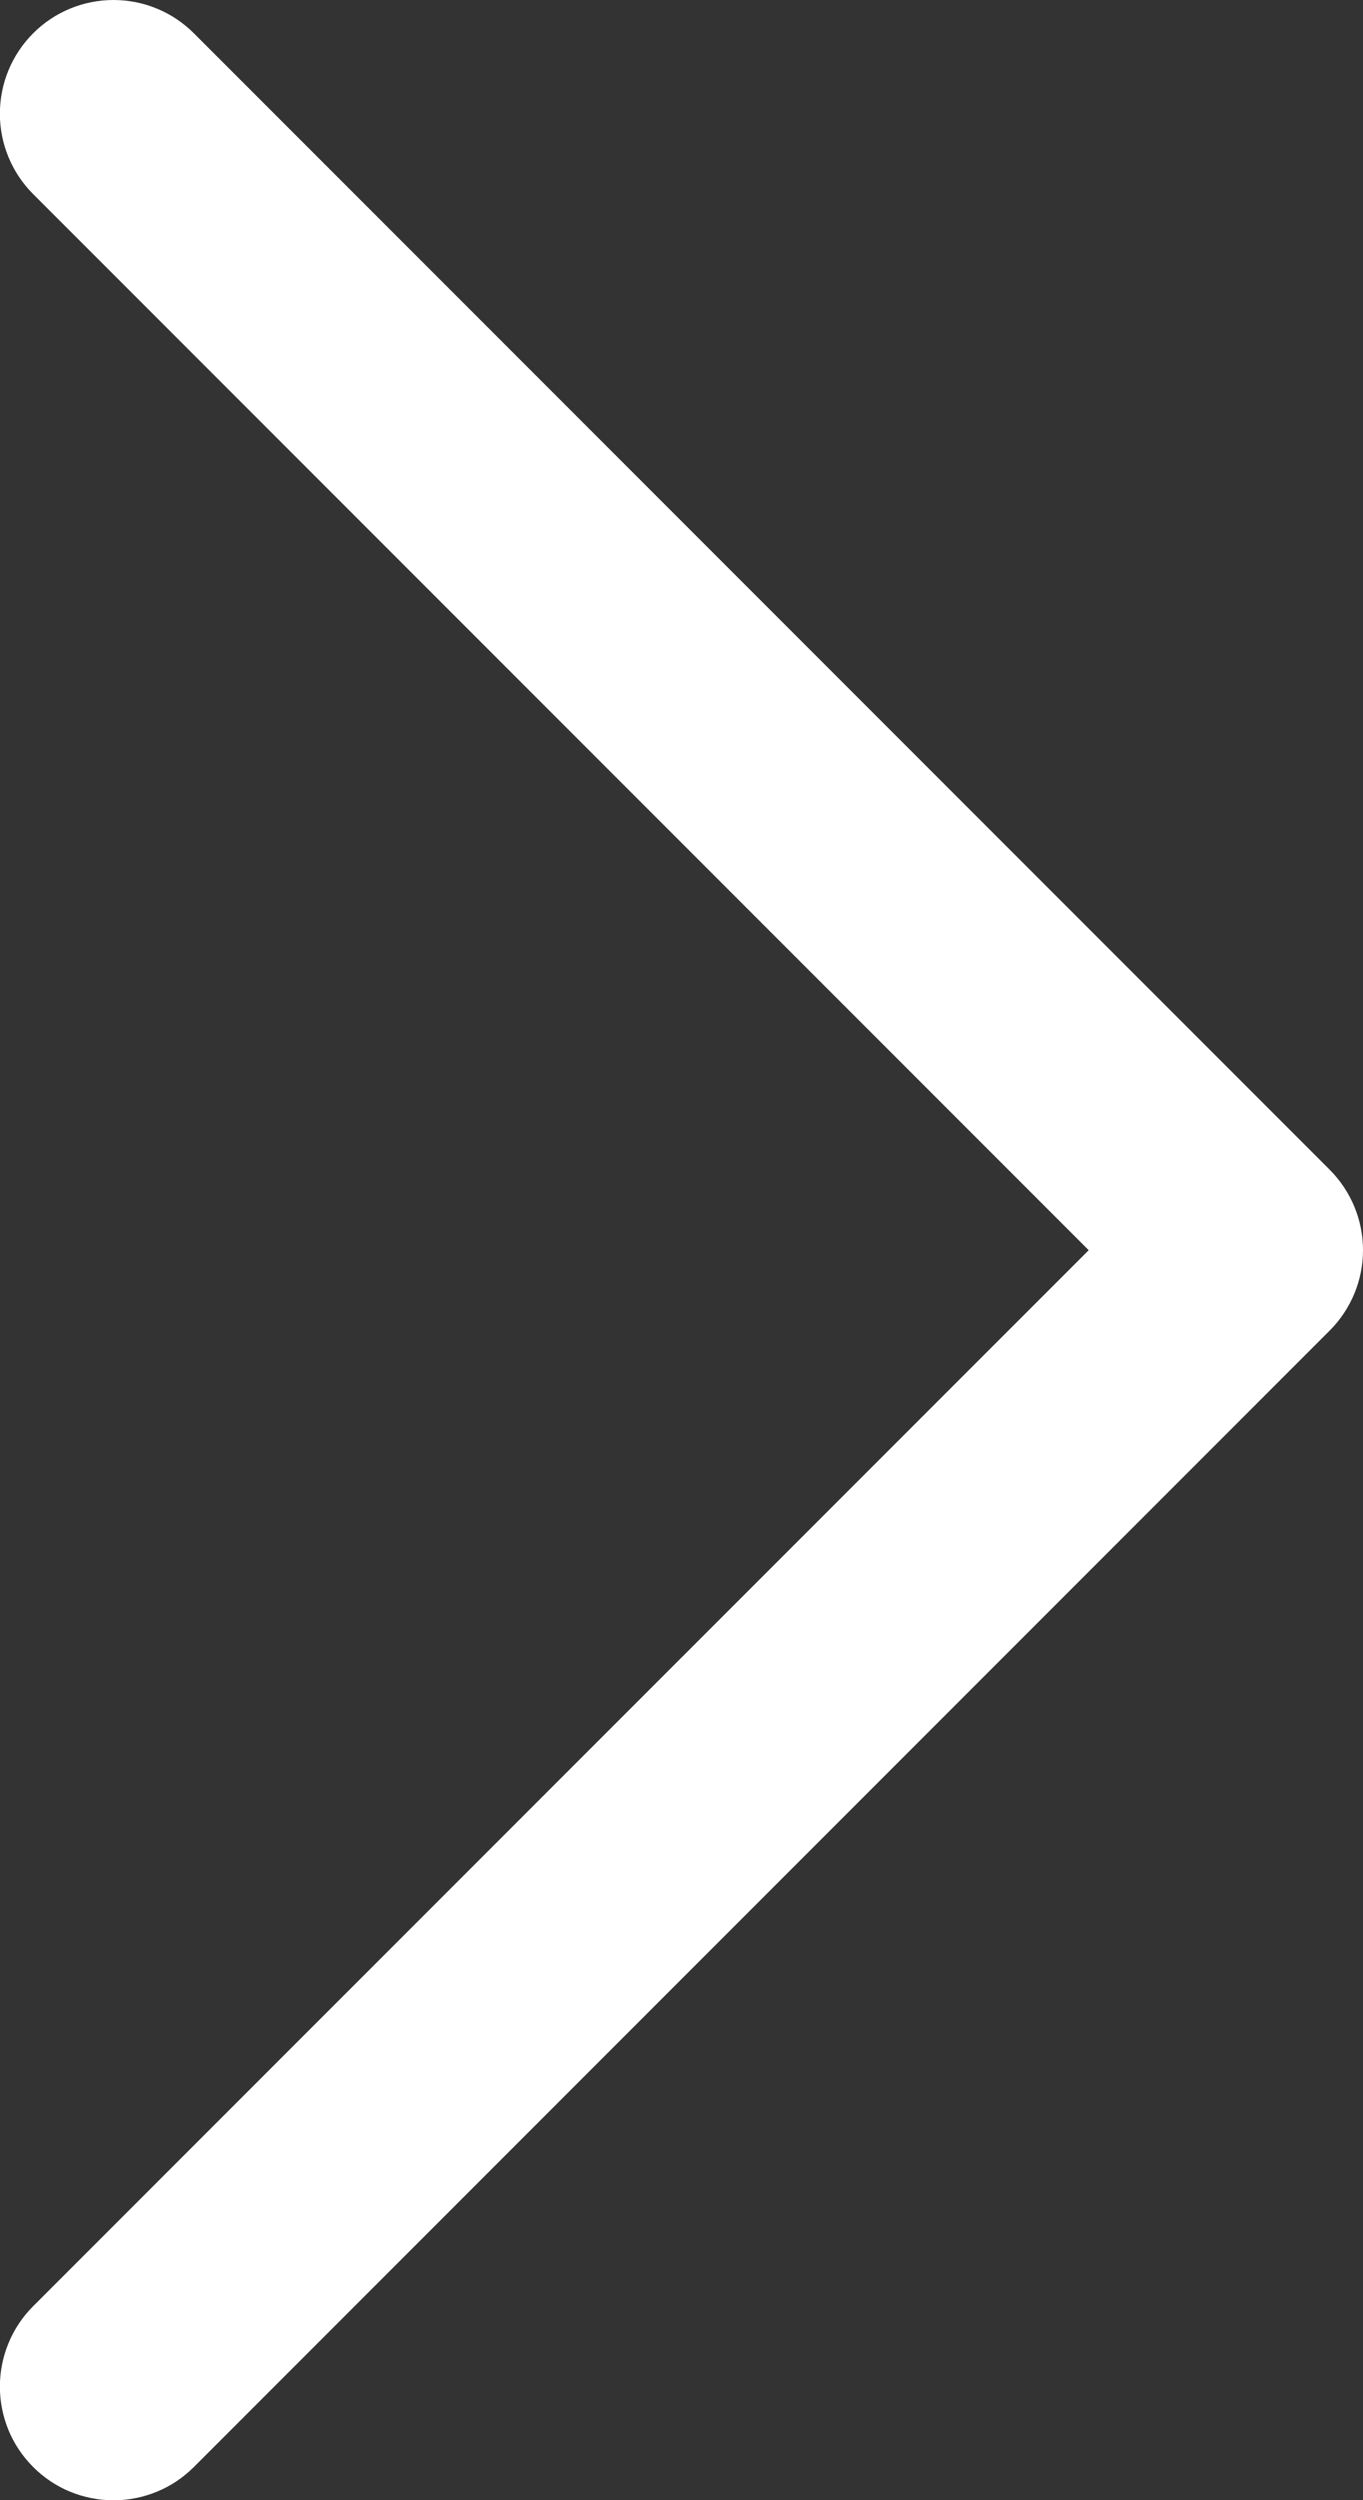
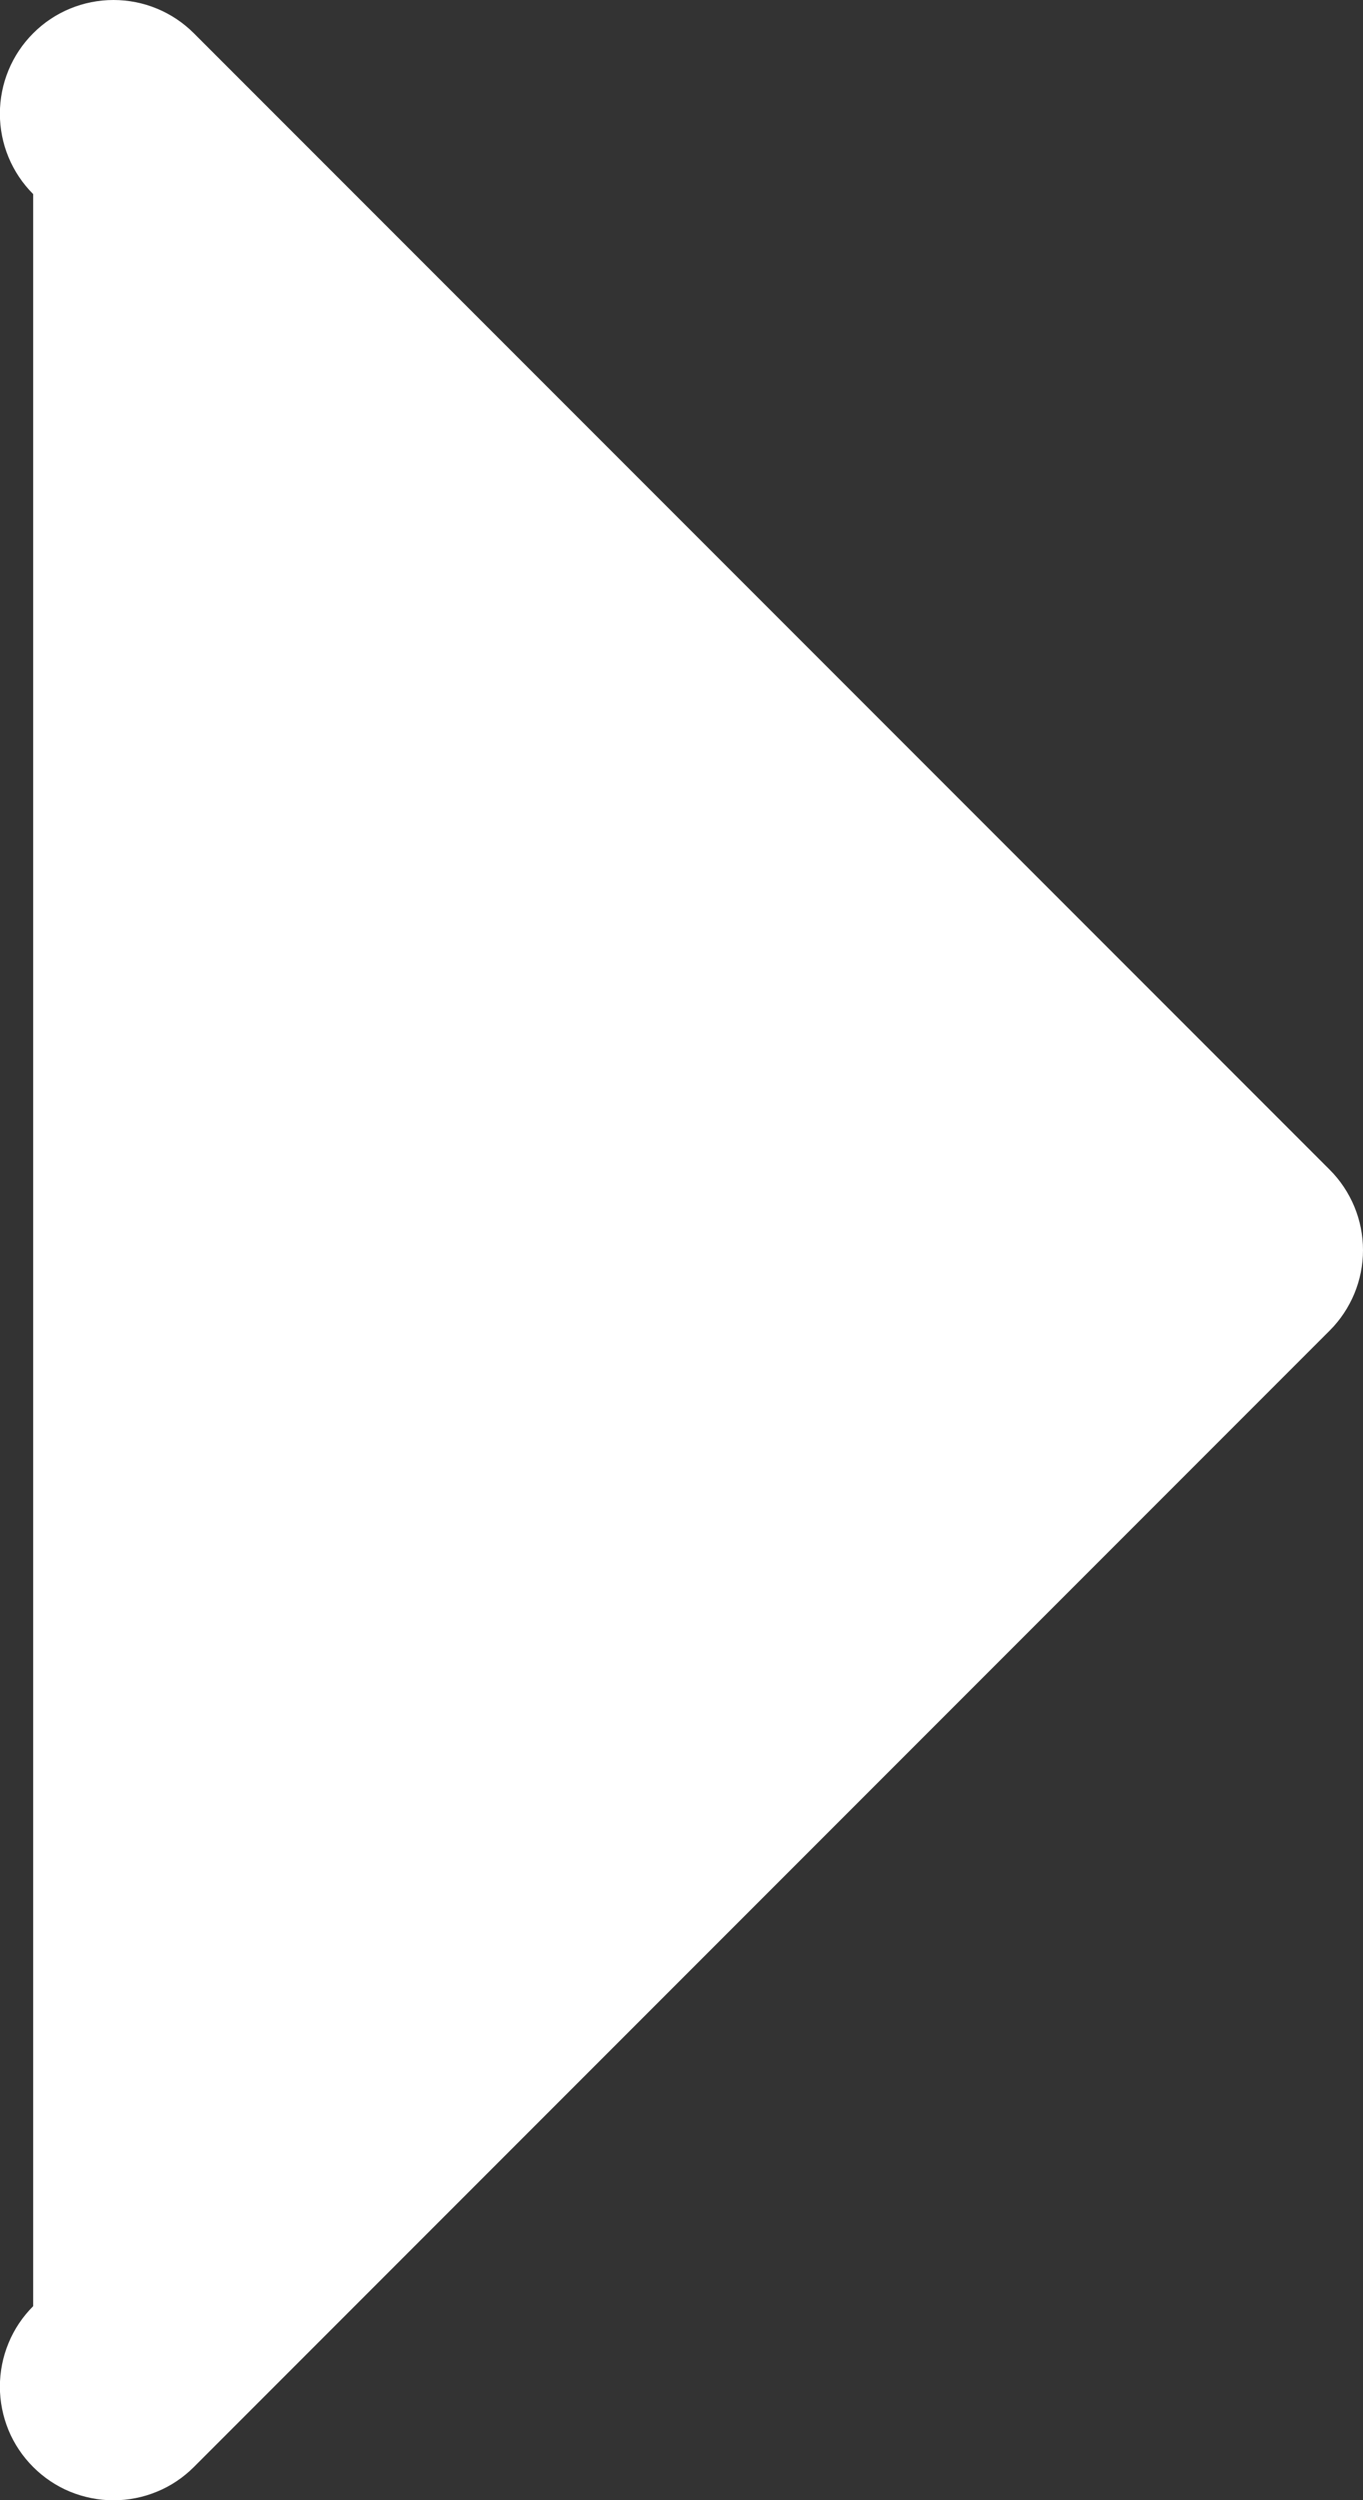
<svg xmlns="http://www.w3.org/2000/svg" width="12" height="22" viewBox="0 0 12 22" fill="none">
  <rect x="0" y="0" width="12" height="22" fill="#333333" stroke="none" />
-   <path d="M0.292 20.293C0.199 20.386 0.125 20.496 0.075 20.618C0.025 20.739 -0.001 20.869 -0.001 21.001C-0.001 21.132 0.025 21.262 0.075 21.384C0.125 21.505 0.199 21.615 0.292 21.708C0.385 21.801 0.495 21.875 0.616 21.925C0.738 21.975 0.868 22.001 0.999 22.001C1.131 22.001 1.261 21.975 1.382 21.925C1.504 21.875 1.614 21.801 1.707 21.708L11.707 11.708C11.8 11.615 11.873 11.505 11.924 11.383C11.974 11.262 12 11.132 12 11.001C12 10.869 11.974 10.739 11.924 10.618C11.873 10.496 11.8 10.386 11.707 10.293L1.707 0.293C1.519 0.105 1.265 -5.23096e-09 0.999 0C0.734 5.23096e-09 0.479 0.105 0.292 0.293C0.104 0.481 -0.001 0.735 -0.001 1.001C-0.001 1.266 0.104 1.52 0.292 1.708L9.585 11.001L0.292 20.293Z" fill="white" />
+   <path d="M0.292 20.293C0.199 20.386 0.125 20.496 0.075 20.618C0.025 20.739 -0.001 20.869 -0.001 21.001C-0.001 21.132 0.025 21.262 0.075 21.384C0.125 21.505 0.199 21.615 0.292 21.708C0.385 21.801 0.495 21.875 0.616 21.925C0.738 21.975 0.868 22.001 0.999 22.001C1.131 22.001 1.261 21.975 1.382 21.925C1.504 21.875 1.614 21.801 1.707 21.708L11.707 11.708C11.8 11.615 11.873 11.505 11.924 11.383C11.974 11.262 12 11.132 12 11.001C12 10.869 11.974 10.739 11.924 10.618C11.873 10.496 11.8 10.386 11.707 10.293L1.707 0.293C1.519 0.105 1.265 -5.23096e-09 0.999 0C0.734 5.23096e-09 0.479 0.105 0.292 0.293C0.104 0.481 -0.001 0.735 -0.001 1.001C-0.001 1.266 0.104 1.52 0.292 1.708L0.292 20.293Z" fill="white" />
</svg>